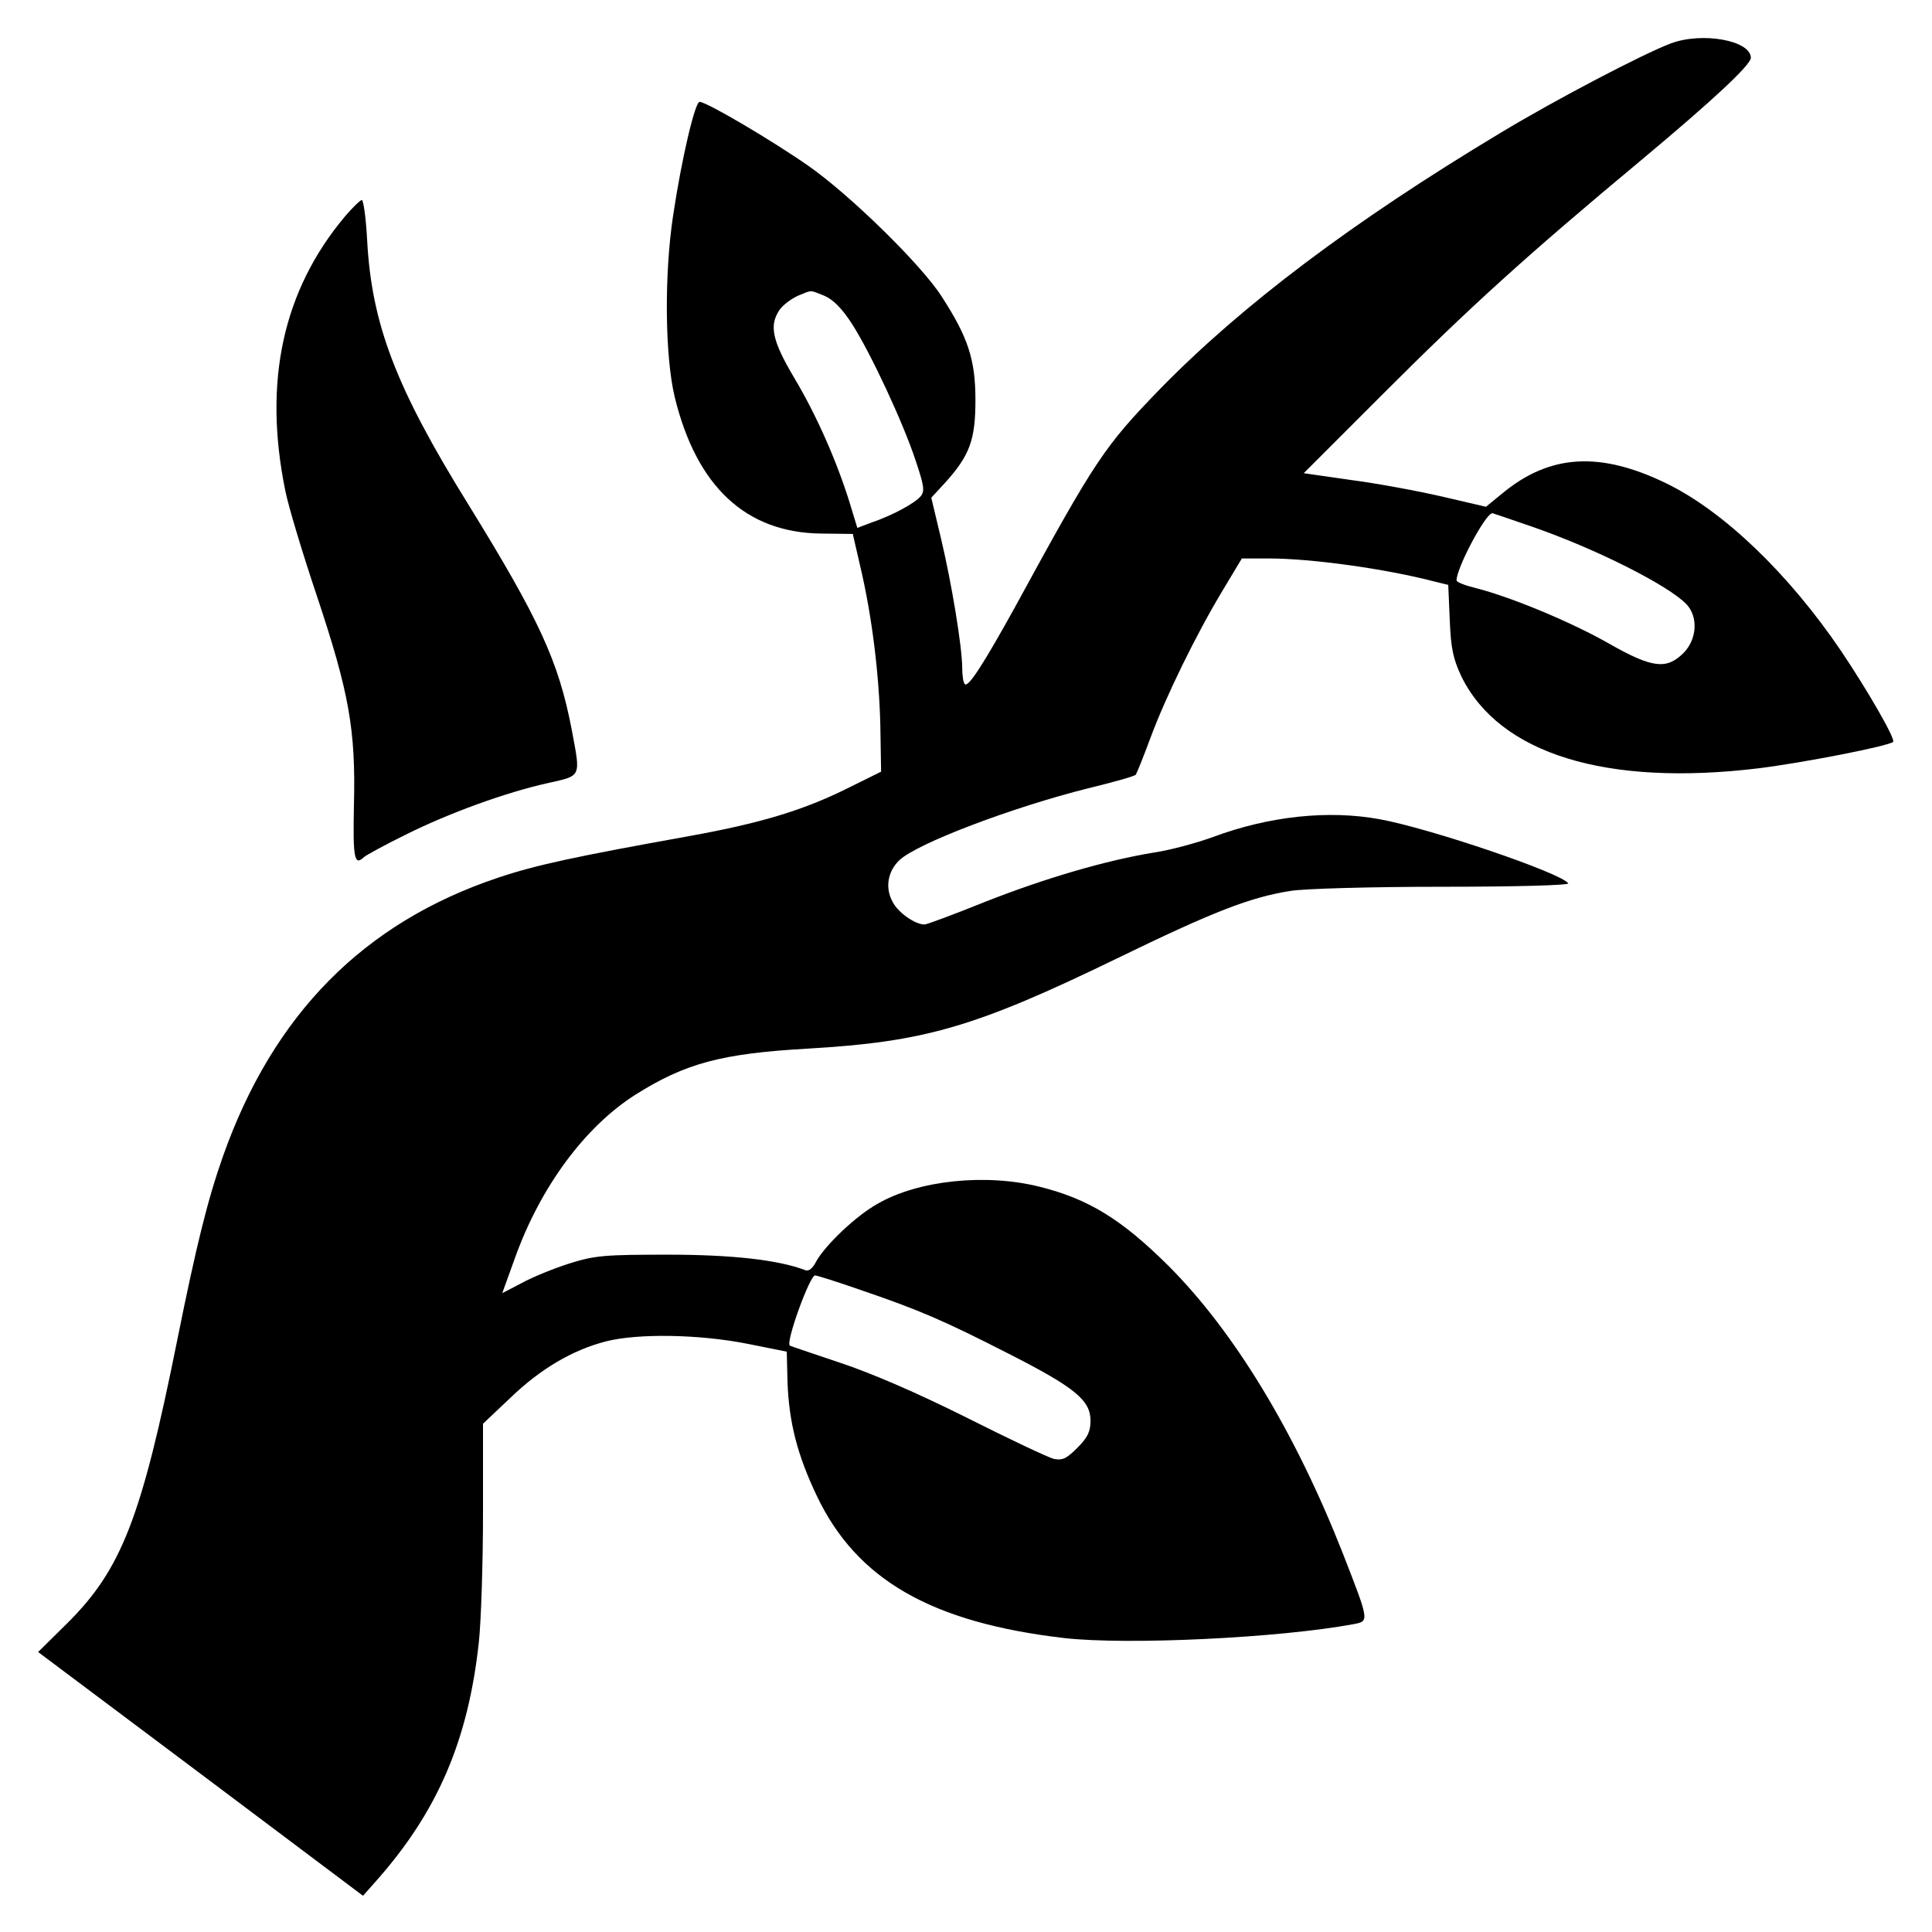
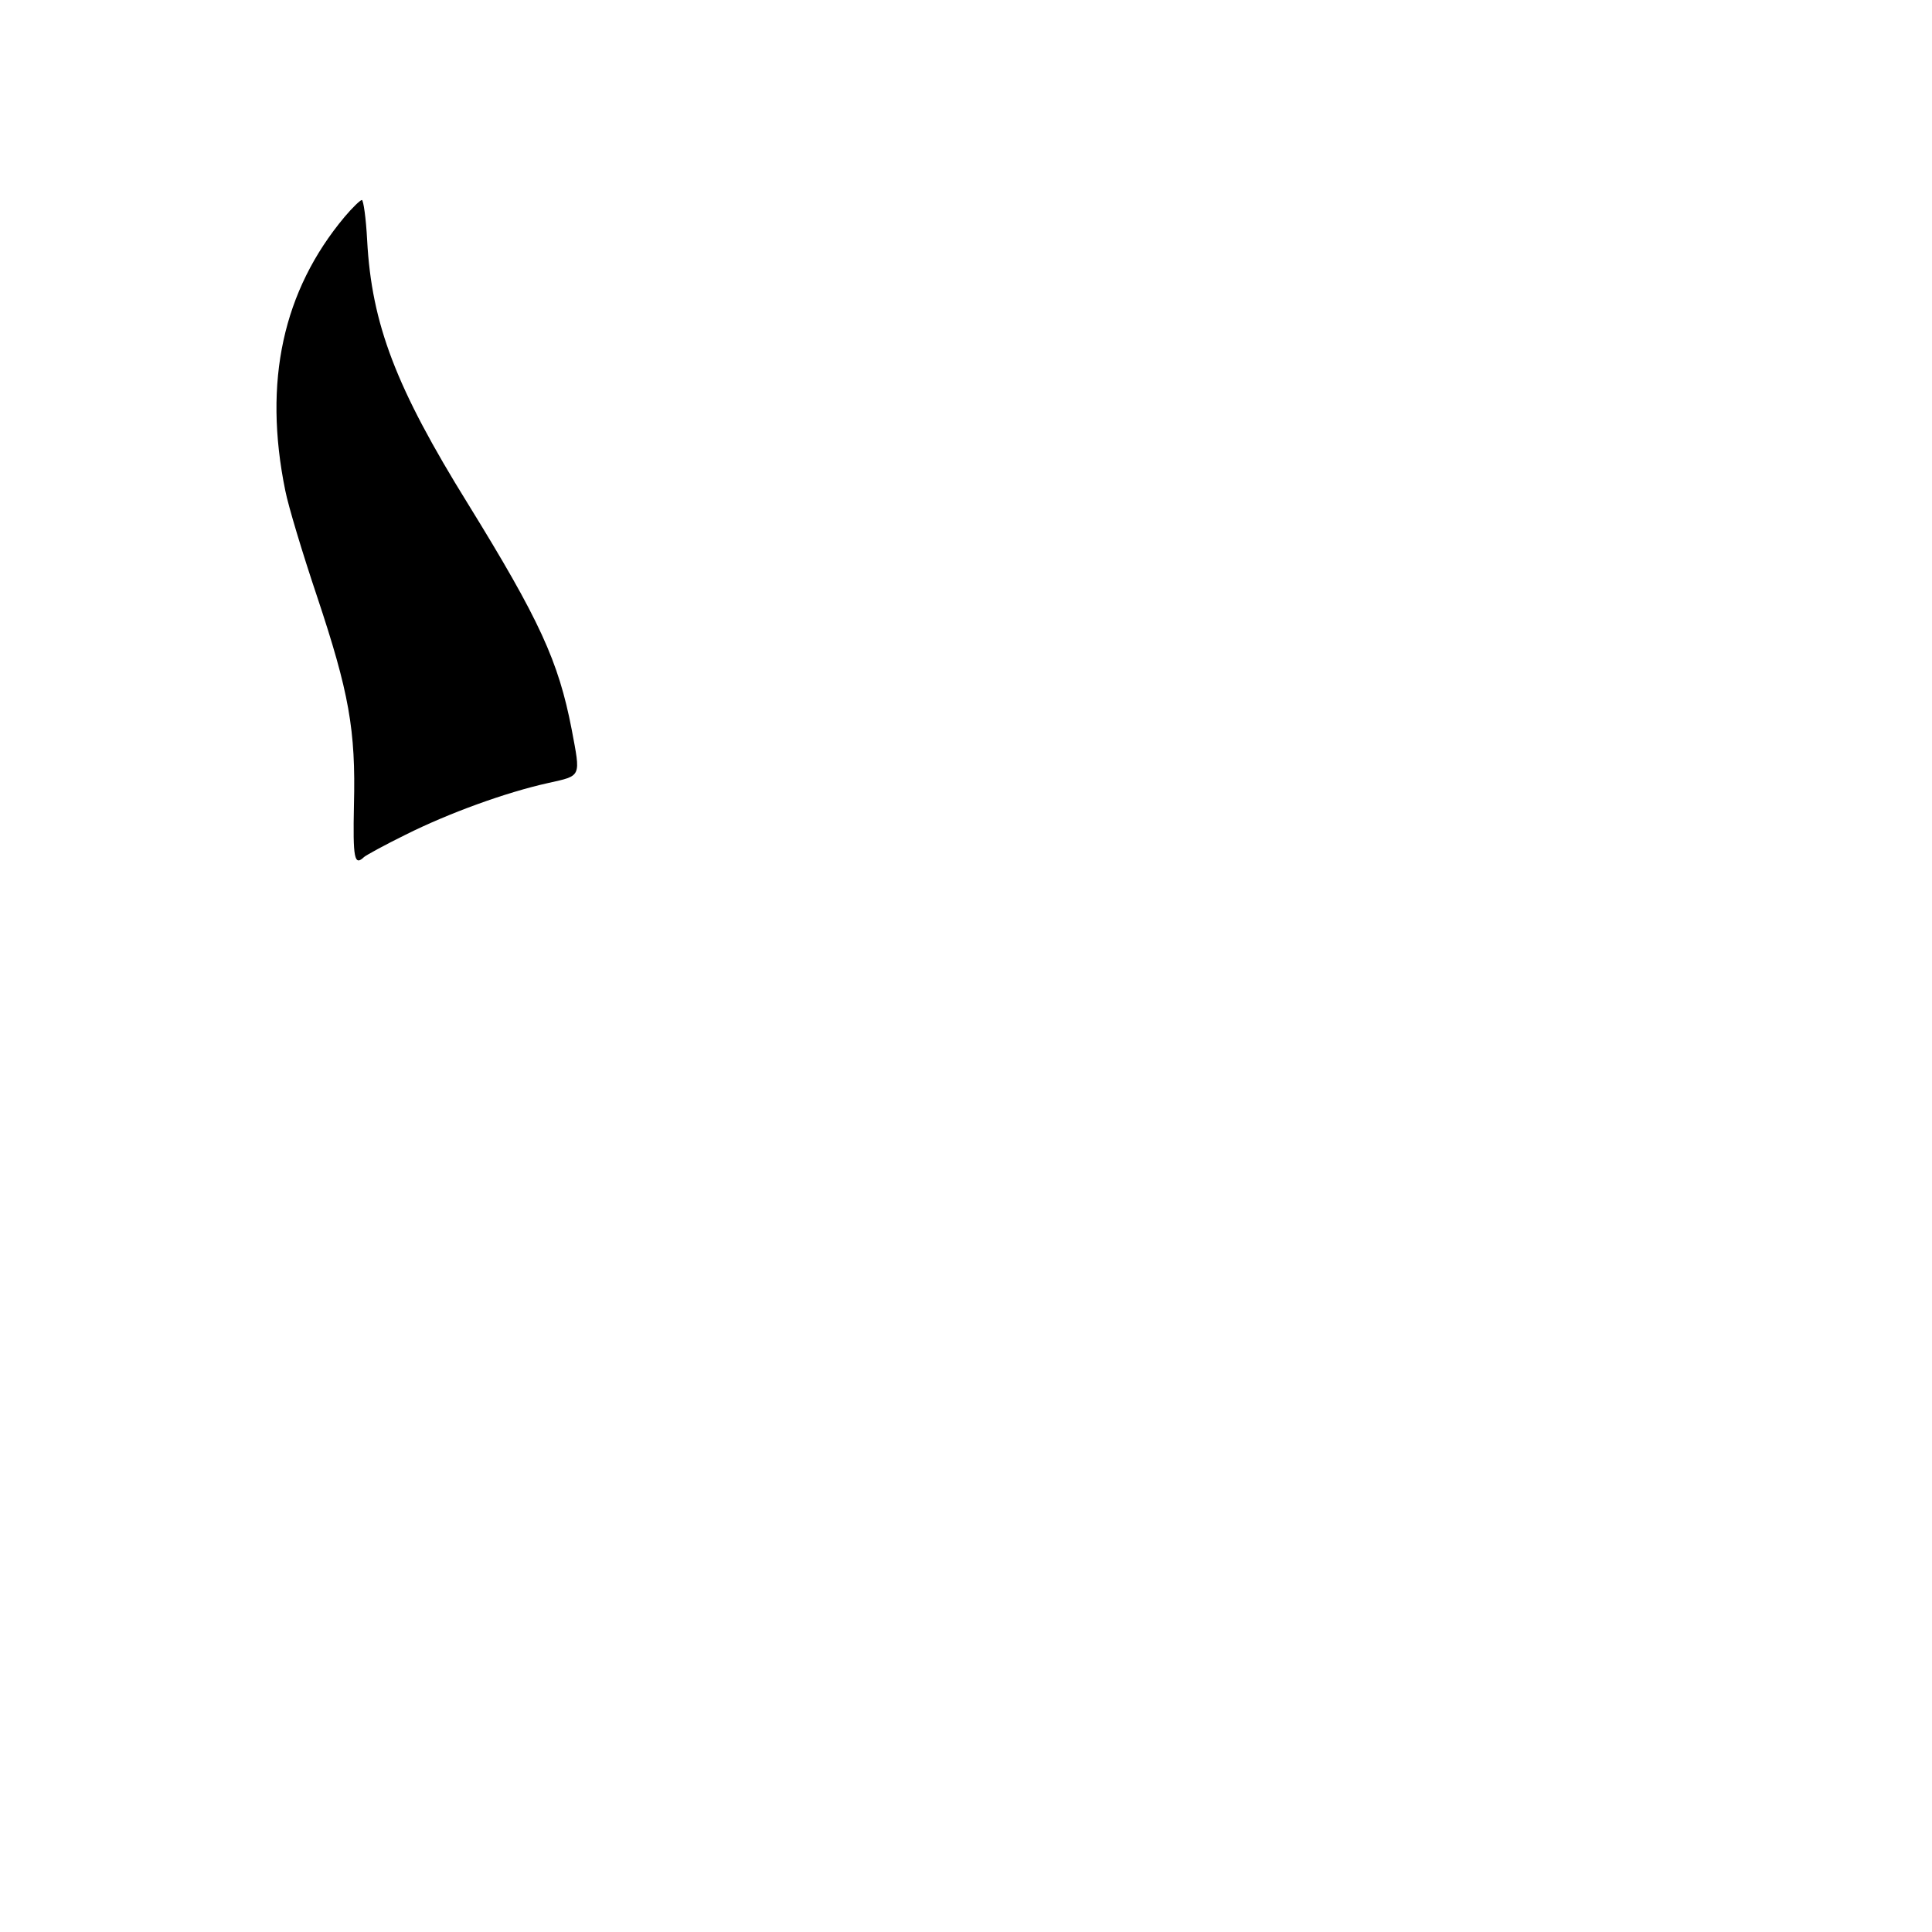
<svg xmlns="http://www.w3.org/2000/svg" version="1.0" width="512pt" height="512pt" viewBox="0 0 512 512" preserveAspectRatio="xMidYMid meet">
  <g transform="translate(0,512) scale(0.1,-0.1)" fill="#000000" stroke="none">
-     <path d="M4428 5005 c-72 -27 -304 -148 -453 -238 -391 -235 -683 -455 -901 -678 -147 -152 -170 -185 -382 -574 -84 -152 -126 -218 -135 -208 -4 3 -7 22 -7 42 0 56 -28 225 -56 343 l-26 109 36 39 c66 73 81 114 81 220 0 108 -20 167 -90 275 -54 84 -242 268 -352 345 -96 67 -270 170 -289 170 -12 0 -47 -147 -70 -300 -24 -157 -22 -373 4 -482 58 -238 189 -360 389 -362 l83 -1 20 -87 c31 -131 50 -287 53 -422 l2 -121 -95 -47 c-114 -56 -226 -90 -415 -124 -300 -54 -404 -76 -505 -110 -356 -119 -596 -362 -729 -738 -41 -116 -71 -238 -121 -486 -95 -473 -148 -609 -292 -752 l-77 -76 431 -323 430 -323 39 44 c160 182 240 370 268 628 6 56 11 210 11 341 l0 238 73 69 c80 77 164 126 252 149 86 22 248 19 375 -6 l105 -21 2 -81 c4 -107 26 -193 78 -302 106 -222 304 -335 655 -376 167 -19 569 0 768 37 41 8 41 7 -30 189 -126 320 -287 586 -462 761 -124 123 -212 177 -341 209 -143 36 -322 17 -429 -45 -58 -32 -140 -111 -163 -153 -9 -18 -20 -27 -29 -23 -71 27 -193 41 -364 41 -166 0 -193 -2 -260 -23 -41 -13 -98 -36 -127 -52 l-52 -27 34 94 c67 187 185 347 319 432 132 83 227 109 456 122 310 18 443 56 820 239 257 125 353 162 460 179 36 6 215 11 403 11 196 0 336 4 333 9 -17 27 -367 146 -500 170 -136 25 -293 8 -441 -47 -44 -16 -114 -35 -155 -41 -129 -21 -289 -68 -447 -130 -84 -34 -157 -61 -163 -61 -25 0 -71 32 -85 61 -20 37 -12 80 18 109 47 45 301 141 501 191 66 16 123 32 126 36 3 5 21 49 39 98 40 108 121 274 191 390 l51 85 72 0 c111 0 308 -27 438 -61 l37 -9 4 -93 c3 -76 9 -103 31 -150 101 -205 384 -292 788 -243 120 15 345 59 356 70 7 7 -68 137 -138 241 -139 205 -311 370 -463 444 -175 85 -308 78 -434 -26 l-44 -36 -116 27 c-65 15 -173 35 -242 44 l-125 18 210 210 c232 232 381 367 686 621 188 157 289 251 289 270 -1 46 -129 69 -212 38z m-2243 -669 c23 -10 46 -33 72 -73 51 -79 137 -265 169 -362 23 -68 25 -83 14 -96 -16 -19 -75 -51 -131 -70 l-37 -14 -21 69 c-33 106 -87 230 -147 330 -58 98 -66 138 -38 179 9 13 31 29 48 37 39 16 31 16 71 0z m1873 -611 c171 -59 365 -157 412 -207 31 -34 27 -93 -9 -129 -45 -44 -82 -40 -198 26 -102 58 -260 123 -350 146 -29 7 -53 16 -53 21 0 33 77 178 95 178 1 0 48 -16 103 -35z m-1776 -2024 c152 -52 216 -79 392 -169 175 -89 216 -123 216 -177 0 -29 -8 -45 -35 -72 -29 -29 -40 -34 -63 -29 -15 4 -119 53 -232 110 -130 65 -253 118 -335 145 -71 24 -131 44 -132 45 -11 10 53 186 67 186 5 0 59 -17 122 -39z" />
    <path d="M913 4545 c-163 -195 -216 -436 -157 -725 8 -41 46 -167 84 -280 85 -255 103 -354 98 -553 -3 -143 1 -163 27 -138 6 5 55 32 110 59 114 57 265 112 378 137 89 20 86 14 62 142 -35 181 -85 290 -275 598 -191 308 -255 476 -267 698 -3 59 -10 107 -14 107 -4 0 -25 -20 -46 -45z" />
  </g>
</svg>